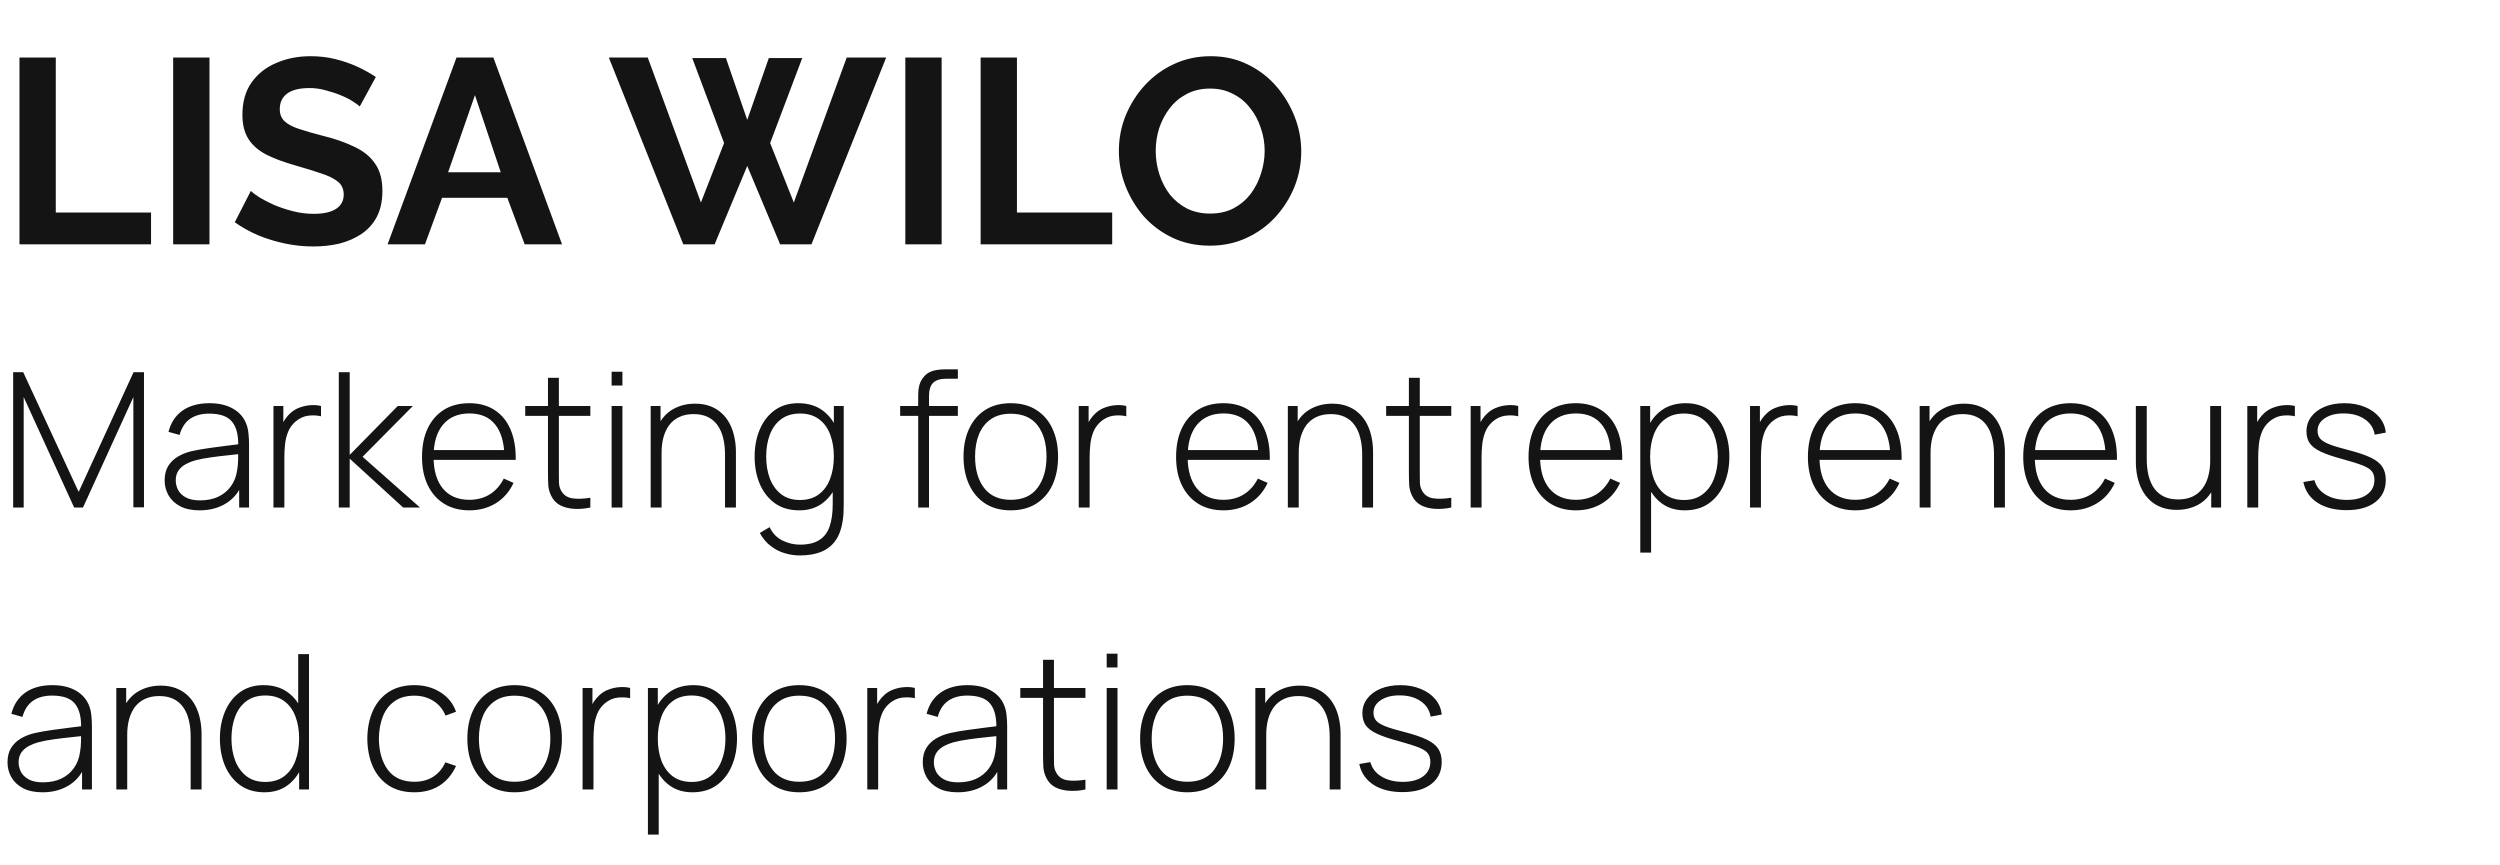
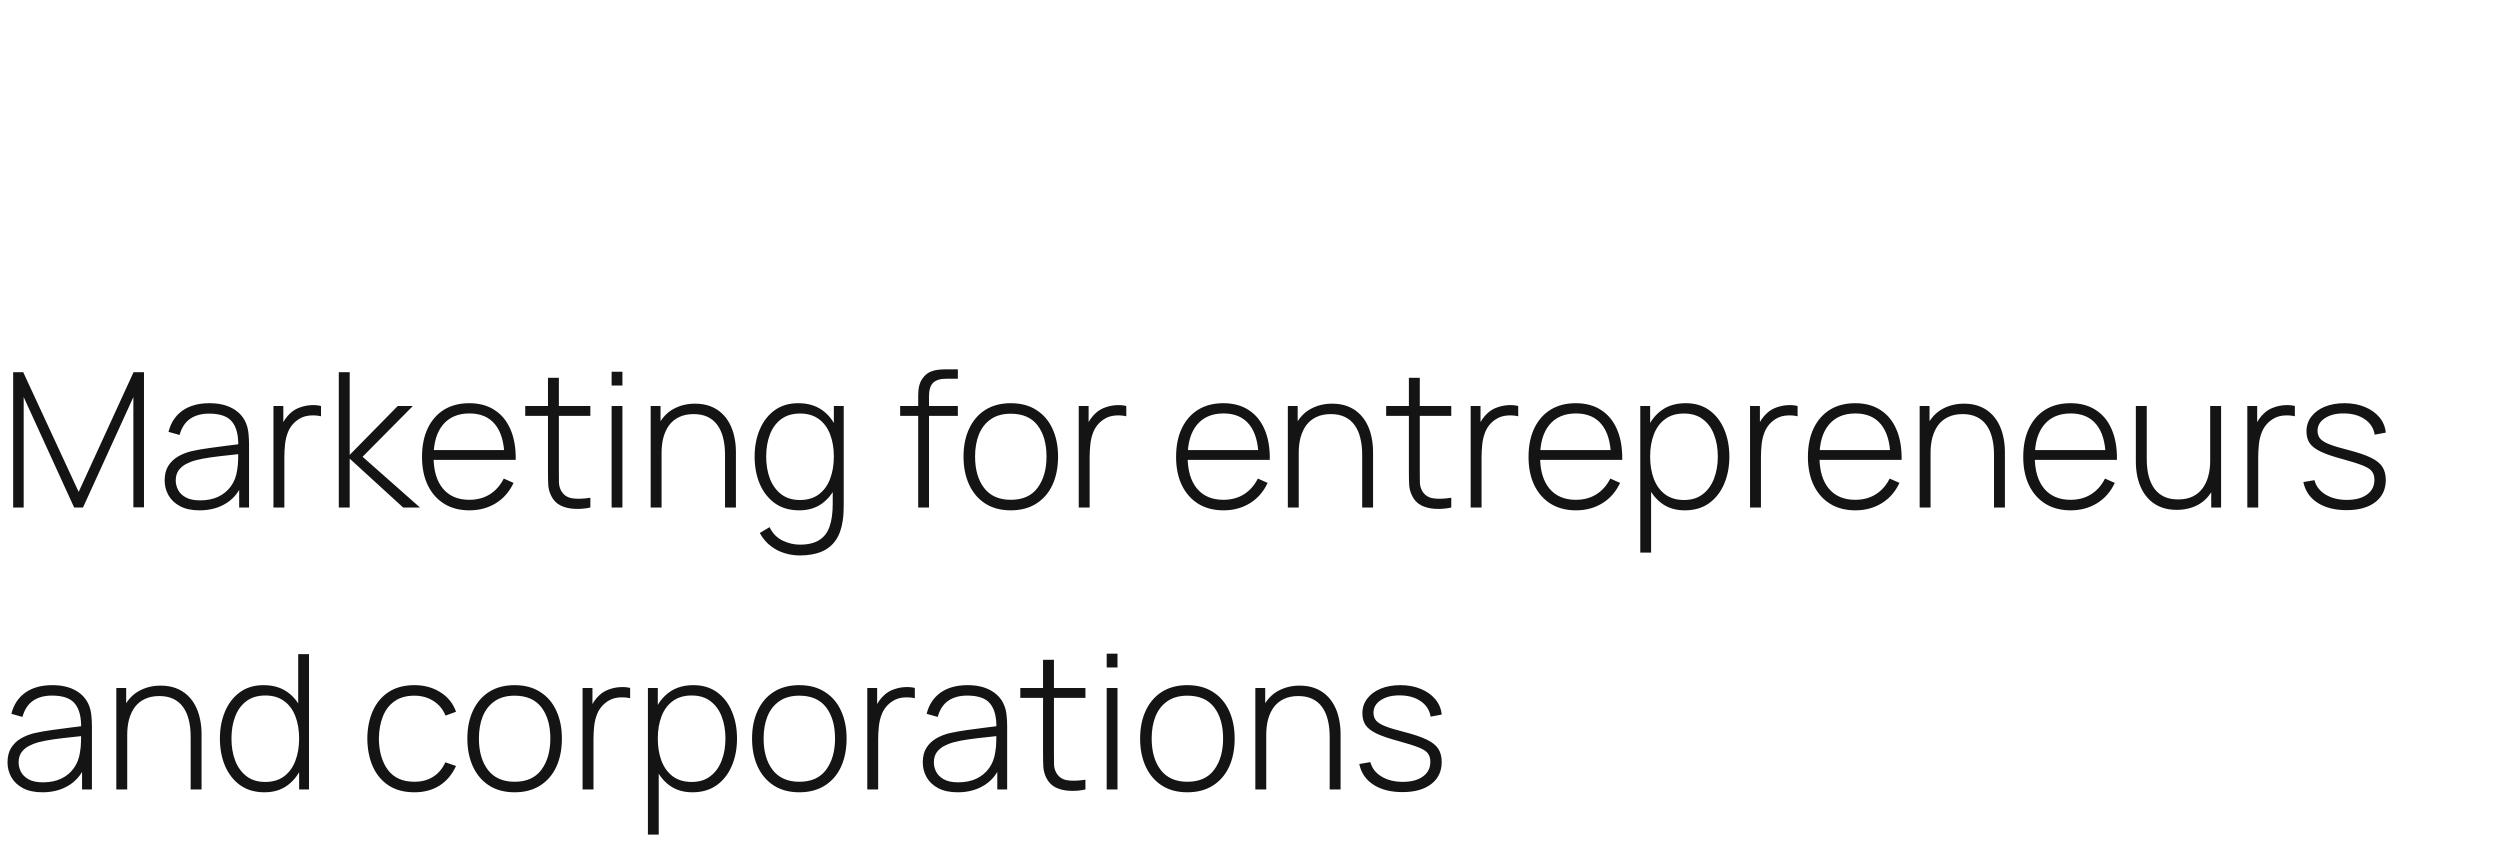
<svg xmlns="http://www.w3.org/2000/svg" width="133" height="46" viewBox="0 0 133 46" fill="none">
-   <path d="M1.036 13V3.06H2.968V11.306H8.036V13H1.036ZM9.212 13V3.06H11.144V13H9.212ZM19.14 5.664C19.074 5.599 18.953 5.51 18.776 5.398C18.608 5.286 18.398 5.179 18.146 5.076C17.903 4.973 17.637 4.885 17.348 4.81C17.058 4.726 16.764 4.684 16.466 4.684C15.943 4.684 15.546 4.782 15.276 4.978C15.014 5.174 14.884 5.449 14.884 5.804C14.884 6.075 14.968 6.289 15.136 6.448C15.304 6.607 15.556 6.742 15.892 6.854C16.228 6.966 16.648 7.087 17.152 7.218C17.805 7.377 18.37 7.573 18.846 7.806C19.331 8.03 19.7 8.329 19.952 8.702C20.213 9.066 20.344 9.551 20.344 10.158C20.344 10.69 20.246 11.147 20.05 11.53C19.854 11.903 19.583 12.207 19.238 12.44C18.892 12.673 18.5 12.846 18.062 12.958C17.623 13.061 17.156 13.112 16.662 13.112C16.167 13.112 15.672 13.061 15.178 12.958C14.683 12.855 14.207 12.711 13.75 12.524C13.292 12.328 12.872 12.095 12.49 11.824L13.344 10.158C13.428 10.242 13.577 10.354 13.792 10.494C14.006 10.625 14.268 10.76 14.576 10.9C14.884 11.031 15.22 11.143 15.584 11.236C15.948 11.329 16.316 11.376 16.69 11.376C17.212 11.376 17.609 11.287 17.88 11.11C18.15 10.933 18.286 10.681 18.286 10.354C18.286 10.055 18.178 9.822 17.964 9.654C17.749 9.486 17.45 9.341 17.068 9.22C16.685 9.089 16.232 8.949 15.71 8.8C15.084 8.623 14.562 8.427 14.142 8.212C13.722 7.988 13.409 7.708 13.204 7.372C12.998 7.036 12.896 6.616 12.896 6.112C12.896 5.431 13.054 4.861 13.372 4.404C13.698 3.937 14.137 3.587 14.688 3.354C15.238 3.111 15.85 2.99 16.522 2.99C16.988 2.99 17.427 3.041 17.838 3.144C18.258 3.247 18.65 3.382 19.014 3.55C19.378 3.718 19.704 3.9 19.994 4.096L19.14 5.664ZM24.287 3.06H26.247L29.901 13H27.913L26.989 10.522H23.517L22.607 13H20.619L24.287 3.06ZM26.639 9.164L25.267 5.062L23.839 9.164H26.639ZM36.827 3.088H38.619L39.753 6.378L40.901 3.088H42.679L40.971 7.61L42.231 10.774L45.045 3.06H47.145L43.169 13H41.503L39.753 8.828L38.017 13H36.351L32.389 3.06H34.461L37.289 10.774L38.521 7.61L36.827 3.088ZM48.163 13V3.06H50.095V13H48.163ZM52.169 13V3.06H54.101V11.306H59.169V13H52.169ZM64.368 13.07C63.64 13.07 62.977 12.93 62.38 12.65C61.792 12.37 61.283 11.992 60.854 11.516C60.434 11.031 60.107 10.489 59.874 9.892C59.641 9.285 59.524 8.665 59.524 8.03C59.524 7.367 59.645 6.737 59.888 6.14C60.14 5.533 60.48 4.997 60.91 4.53C61.349 4.054 61.862 3.681 62.45 3.41C63.047 3.13 63.7 2.99 64.41 2.99C65.129 2.99 65.782 3.135 66.37 3.424C66.967 3.713 67.476 4.101 67.896 4.586C68.316 5.071 68.642 5.613 68.876 6.21C69.109 6.807 69.226 7.423 69.226 8.058C69.226 8.711 69.105 9.341 68.862 9.948C68.619 10.545 68.278 11.082 67.84 11.558C67.41 12.025 66.897 12.393 66.3 12.664C65.712 12.935 65.068 13.07 64.368 13.07ZM61.484 8.03C61.484 8.459 61.549 8.875 61.68 9.276C61.81 9.677 61.997 10.037 62.24 10.354C62.492 10.662 62.795 10.909 63.15 11.096C63.514 11.273 63.925 11.362 64.382 11.362C64.849 11.362 65.264 11.269 65.628 11.082C65.992 10.886 66.295 10.629 66.538 10.312C66.781 9.985 66.963 9.626 67.084 9.234C67.215 8.833 67.28 8.431 67.28 8.03C67.28 7.601 67.21 7.19 67.07 6.798C66.939 6.397 66.748 6.042 66.496 5.734C66.253 5.417 65.95 5.169 65.586 4.992C65.231 4.805 64.83 4.712 64.382 4.712C63.906 4.712 63.486 4.81 63.122 5.006C62.767 5.193 62.468 5.445 62.226 5.762C61.983 6.079 61.797 6.434 61.666 6.826C61.544 7.218 61.484 7.619 61.484 8.03Z" fill="#141414" />
  <path d="M0.7 27V19.8H1.235L4.185 26.17L7.105 19.8H7.66V26.99H7.095V21.125L4.415 27H3.945L1.26 21.125V27H0.7ZM10.619 27.15C10.203 27.15 9.856 27.077 9.579 26.93C9.306 26.783 9.101 26.59 8.964 26.35C8.828 26.107 8.759 25.843 8.759 25.56C8.759 25.253 8.823 24.997 8.949 24.79C9.079 24.583 9.251 24.417 9.464 24.29C9.681 24.163 9.919 24.068 10.179 24.005C10.476 23.938 10.796 23.882 11.139 23.835C11.483 23.785 11.809 23.742 12.119 23.705C12.433 23.668 12.688 23.637 12.884 23.61L12.674 23.735C12.688 23.152 12.578 22.718 12.344 22.435C12.114 22.148 11.708 22.005 11.124 22.005C10.714 22.005 10.376 22.098 10.109 22.285C9.846 22.468 9.661 22.753 9.554 23.14L8.964 22.975C9.088 22.485 9.336 22.108 9.709 21.845C10.083 21.582 10.561 21.45 11.144 21.45C11.641 21.45 12.058 21.547 12.394 21.74C12.734 21.933 12.971 22.205 13.104 22.555C13.161 22.698 13.199 22.867 13.219 23.06C13.239 23.25 13.249 23.442 13.249 23.635V27H12.724V25.58L12.919 25.63C12.756 26.117 12.471 26.492 12.064 26.755C11.658 27.018 11.176 27.15 10.619 27.15ZM10.649 26.62C11.016 26.62 11.338 26.555 11.614 26.425C11.891 26.292 12.114 26.107 12.284 25.87C12.458 25.63 12.568 25.348 12.614 25.025C12.648 24.845 12.666 24.65 12.669 24.44C12.673 24.23 12.674 24.075 12.674 23.975L12.924 24.135C12.708 24.162 12.448 24.19 12.144 24.22C11.844 24.25 11.538 24.287 11.224 24.33C10.911 24.373 10.628 24.428 10.374 24.495C10.218 24.538 10.059 24.602 9.899 24.685C9.743 24.765 9.611 24.877 9.504 25.02C9.401 25.163 9.349 25.345 9.349 25.565C9.349 25.728 9.389 25.892 9.469 26.055C9.553 26.218 9.689 26.353 9.879 26.46C10.069 26.567 10.326 26.62 10.649 26.62ZM14.548 27V21.6H15.073V22.895L14.943 22.725C15.003 22.572 15.078 22.43 15.168 22.3C15.261 22.167 15.356 22.058 15.453 21.975C15.596 21.842 15.764 21.742 15.958 21.675C16.151 21.605 16.346 21.565 16.543 21.555C16.739 21.542 16.918 21.557 17.078 21.6V22.145C16.864 22.095 16.638 22.085 16.398 22.115C16.158 22.145 15.933 22.248 15.723 22.425C15.539 22.585 15.406 22.772 15.323 22.985C15.239 23.195 15.186 23.417 15.163 23.65C15.139 23.88 15.128 24.105 15.128 24.325V27H14.548ZM18.024 27V19.8H18.604V24.2L21.159 21.6H21.964L19.289 24.3L22.344 27H21.449L18.604 24.4V27H18.024ZM24.976 27.15C24.459 27.15 24.012 27.035 23.636 26.805C23.259 26.572 22.967 26.243 22.761 25.82C22.554 25.393 22.451 24.89 22.451 24.31C22.451 23.72 22.552 23.212 22.756 22.785C22.962 22.355 23.252 22.025 23.626 21.795C24.002 21.565 24.449 21.45 24.966 21.45C25.489 21.45 25.936 21.57 26.306 21.81C26.679 22.047 26.962 22.39 27.156 22.84C27.352 23.29 27.446 23.832 27.436 24.465H26.836V24.265C26.819 23.525 26.652 22.962 26.336 22.575C26.019 22.188 25.566 21.995 24.976 21.995C24.366 21.995 23.894 22.197 23.561 22.6C23.231 23 23.066 23.567 23.066 24.3C23.066 25.027 23.231 25.59 23.561 25.99C23.894 26.39 24.362 26.59 24.966 26.59C25.382 26.59 25.746 26.493 26.056 26.3C26.369 26.103 26.617 25.823 26.801 25.46L27.321 25.69C27.104 26.157 26.791 26.517 26.381 26.77C25.971 27.023 25.502 27.15 24.976 27.15ZM22.846 24.465V23.945H27.111V24.465H22.846ZM31.407 27C31.12 27.063 30.837 27.087 30.557 27.07C30.277 27.057 30.027 26.995 29.807 26.885C29.59 26.772 29.427 26.598 29.317 26.365C29.227 26.175 29.177 25.983 29.167 25.79C29.157 25.597 29.152 25.375 29.152 25.125V20.1H29.732V25.115C29.732 25.342 29.733 25.53 29.737 25.68C29.744 25.827 29.779 25.962 29.842 26.085C29.962 26.315 30.152 26.455 30.412 26.505C30.672 26.552 31.003 26.543 31.407 26.48V27ZM27.942 22.125V21.6H31.407V22.125H27.942ZM32.538 20.51V19.775H33.113V20.51H32.538ZM32.538 27V21.6H33.113V27H32.538ZM38.571 27V24.19C38.571 23.85 38.536 23.547 38.466 23.28C38.399 23.013 38.296 22.787 38.156 22.6C38.019 22.413 37.846 22.272 37.636 22.175C37.429 22.078 37.184 22.03 36.901 22.03C36.608 22.03 36.353 22.082 36.136 22.185C35.923 22.285 35.746 22.427 35.606 22.61C35.469 22.793 35.366 23.012 35.296 23.265C35.229 23.515 35.196 23.788 35.196 24.085L34.741 24.03C34.741 23.447 34.839 22.967 35.036 22.59C35.236 22.21 35.504 21.93 35.841 21.75C36.178 21.567 36.556 21.475 36.976 21.475C37.273 21.475 37.538 21.518 37.771 21.605C38.008 21.692 38.213 21.815 38.386 21.975C38.559 22.132 38.703 22.318 38.816 22.535C38.929 22.748 39.013 22.983 39.066 23.24C39.123 23.497 39.151 23.765 39.151 24.045V27H38.571ZM34.616 27V21.6H35.141V22.815H35.196V27H34.616ZM42.546 29.55C42.279 29.55 42.013 29.51 41.746 29.43C41.483 29.353 41.236 29.227 41.006 29.05C40.776 28.877 40.581 28.645 40.421 28.355L40.941 28.045C41.104 28.378 41.336 28.617 41.636 28.76C41.936 28.903 42.241 28.975 42.551 28.975C42.988 28.975 43.333 28.893 43.586 28.73C43.843 28.57 44.026 28.328 44.136 28.005C44.246 27.685 44.301 27.287 44.301 26.81V25.395H44.361V21.6H44.886V26.81C44.886 26.97 44.883 27.123 44.876 27.27C44.869 27.417 44.854 27.563 44.831 27.71C44.771 28.127 44.648 28.47 44.461 28.74C44.274 29.013 44.021 29.217 43.701 29.35C43.384 29.483 42.999 29.55 42.546 29.55ZM42.521 27.15C42.011 27.15 41.579 27.025 41.226 26.775C40.876 26.522 40.608 26.18 40.421 25.75C40.238 25.317 40.146 24.83 40.146 24.29C40.146 23.757 40.238 23.275 40.421 22.845C40.604 22.415 40.868 22.075 41.211 21.825C41.558 21.575 41.976 21.45 42.466 21.45C42.969 21.45 43.394 21.573 43.741 21.82C44.088 22.067 44.349 22.405 44.526 22.835C44.703 23.262 44.791 23.747 44.791 24.29C44.791 24.83 44.703 25.315 44.526 25.745C44.349 26.175 44.093 26.517 43.756 26.77C43.419 27.023 43.008 27.15 42.521 27.15ZM42.556 26.6C42.959 26.6 43.294 26.5 43.561 26.3C43.831 26.097 44.031 25.822 44.161 25.475C44.294 25.125 44.361 24.73 44.361 24.29C44.361 23.847 44.294 23.452 44.161 23.105C44.028 22.758 43.828 22.488 43.561 22.295C43.294 22.098 42.963 22 42.566 22C42.156 22 41.818 22.102 41.551 22.305C41.284 22.505 41.086 22.778 40.956 23.125C40.826 23.468 40.761 23.857 40.761 24.29C40.761 24.727 40.828 25.12 40.961 25.47C41.098 25.817 41.298 26.092 41.561 26.295C41.828 26.498 42.159 26.6 42.556 26.6ZM48.848 27V21.095C48.848 20.955 48.855 20.822 48.868 20.695C48.885 20.568 48.916 20.448 48.963 20.335C49.013 20.222 49.083 20.115 49.173 20.015C49.266 19.915 49.37 19.838 49.483 19.785C49.6 19.732 49.723 19.697 49.853 19.68C49.983 19.66 50.12 19.65 50.263 19.65H50.958V20.15H50.313C50.016 20.15 49.793 20.222 49.643 20.365C49.496 20.508 49.423 20.745 49.423 21.075V27H48.848ZM47.888 22.125V21.6H50.958V22.125H47.888ZM53.774 27.15C53.238 27.15 52.783 27.028 52.409 26.785C52.036 26.542 51.751 26.205 51.554 25.775C51.358 25.345 51.259 24.85 51.259 24.29C51.259 23.727 51.359 23.232 51.559 22.805C51.759 22.375 52.046 22.042 52.419 21.805C52.796 21.568 53.248 21.45 53.774 21.45C54.311 21.45 54.766 21.572 55.139 21.815C55.516 22.055 55.801 22.388 55.994 22.815C56.191 23.242 56.289 23.733 56.289 24.29C56.289 24.86 56.191 25.36 55.994 25.79C55.798 26.217 55.511 26.55 55.134 26.79C54.758 27.03 54.304 27.15 53.774 27.15ZM53.774 26.59C54.411 26.59 54.886 26.377 55.199 25.95C55.516 25.523 55.674 24.97 55.674 24.29C55.674 23.597 55.516 23.043 55.199 22.63C54.883 22.217 54.408 22.01 53.774 22.01C53.344 22.01 52.989 22.108 52.709 22.305C52.429 22.498 52.219 22.767 52.079 23.11C51.943 23.45 51.874 23.843 51.874 24.29C51.874 24.983 52.034 25.54 52.354 25.96C52.678 26.38 53.151 26.59 53.774 26.59ZM57.389 27V21.6H57.914V22.895L57.785 22.725C57.844 22.572 57.919 22.43 58.01 22.3C58.103 22.167 58.198 22.058 58.294 21.975C58.438 21.842 58.606 21.742 58.8 21.675C58.993 21.605 59.188 21.565 59.385 21.555C59.581 21.542 59.76 21.557 59.919 21.6V22.145C59.706 22.095 59.48 22.085 59.239 22.115C58.999 22.145 58.775 22.248 58.565 22.425C58.381 22.585 58.248 22.772 58.164 22.985C58.081 23.195 58.028 23.417 58.005 23.65C57.981 23.88 57.969 24.105 57.969 24.325V27H57.389ZM65.093 27.15C64.576 27.15 64.13 27.035 63.753 26.805C63.376 26.572 63.085 26.243 62.878 25.82C62.671 25.393 62.568 24.89 62.568 24.31C62.568 23.72 62.67 23.212 62.873 22.785C63.08 22.355 63.37 22.025 63.743 21.795C64.12 21.565 64.566 21.45 65.083 21.45C65.606 21.45 66.053 21.57 66.423 21.81C66.796 22.047 67.08 22.39 67.273 22.84C67.47 23.29 67.563 23.832 67.553 24.465H66.953V24.265C66.936 23.525 66.77 22.962 66.453 22.575C66.136 22.188 65.683 21.995 65.093 21.995C64.483 21.995 64.011 22.197 63.678 22.6C63.348 23 63.183 23.567 63.183 24.3C63.183 25.027 63.348 25.59 63.678 25.99C64.011 26.39 64.48 26.59 65.083 26.59C65.5 26.59 65.863 26.493 66.173 26.3C66.486 26.103 66.735 25.823 66.918 25.46L67.438 25.69C67.221 26.157 66.908 26.517 66.498 26.77C66.088 27.023 65.62 27.15 65.093 27.15ZM62.963 24.465V23.945H67.228V24.465H62.963ZM72.468 27V24.19C72.468 23.85 72.433 23.547 72.362 23.28C72.296 23.013 72.192 22.787 72.052 22.6C71.916 22.413 71.743 22.272 71.532 22.175C71.326 22.078 71.081 22.03 70.797 22.03C70.504 22.03 70.249 22.082 70.032 22.185C69.819 22.285 69.642 22.427 69.502 22.61C69.366 22.793 69.263 23.012 69.192 23.265C69.126 23.515 69.093 23.788 69.093 24.085L68.638 24.03C68.638 23.447 68.736 22.967 68.933 22.59C69.132 22.21 69.401 21.93 69.737 21.75C70.074 21.567 70.453 21.475 70.873 21.475C71.169 21.475 71.434 21.518 71.668 21.605C71.904 21.692 72.109 21.815 72.282 21.975C72.456 22.132 72.599 22.318 72.713 22.535C72.826 22.748 72.909 22.983 72.963 23.24C73.019 23.497 73.047 23.765 73.047 24.045V27H72.468ZM68.513 27V21.6H69.037V22.815H69.093V27H68.513ZM77.208 27C76.921 27.063 76.638 27.087 76.358 27.07C76.078 27.057 75.828 26.995 75.608 26.885C75.391 26.772 75.228 26.598 75.118 26.365C75.028 26.175 74.978 25.983 74.968 25.79C74.958 25.597 74.953 25.375 74.953 25.125V20.1H75.533V25.115C75.533 25.342 75.534 25.53 75.538 25.68C75.544 25.827 75.579 25.962 75.643 26.085C75.763 26.315 75.953 26.455 76.213 26.505C76.473 26.552 76.804 26.543 77.208 26.48V27ZM73.743 22.125V21.6H77.208V22.125H73.743ZM78.239 27V21.6H78.764V22.895L78.634 22.725C78.694 22.572 78.769 22.43 78.859 22.3C78.952 22.167 79.047 22.058 79.144 21.975C79.287 21.842 79.456 21.742 79.649 21.675C79.842 21.605 80.037 21.565 80.234 21.555C80.431 21.542 80.609 21.557 80.769 21.6V22.145C80.556 22.095 80.329 22.085 80.089 22.115C79.849 22.145 79.624 22.248 79.414 22.425C79.231 22.585 79.097 22.772 79.014 22.985C78.931 23.195 78.877 23.417 78.854 23.65C78.831 23.88 78.819 24.105 78.819 24.325V27H78.239ZM83.843 27.15C83.326 27.15 82.88 27.035 82.503 26.805C82.126 26.572 81.835 26.243 81.628 25.82C81.421 25.393 81.318 24.89 81.318 24.31C81.318 23.72 81.42 23.212 81.623 22.785C81.83 22.355 82.12 22.025 82.493 21.795C82.87 21.565 83.316 21.45 83.833 21.45C84.356 21.45 84.803 21.57 85.173 21.81C85.546 22.047 85.83 22.39 86.023 22.84C86.22 23.29 86.313 23.832 86.303 24.465H85.703V24.265C85.686 23.525 85.52 22.962 85.203 22.575C84.886 22.188 84.433 21.995 83.843 21.995C83.233 21.995 82.761 22.197 82.428 22.6C82.098 23 81.933 23.567 81.933 24.3C81.933 25.027 82.098 25.59 82.428 25.99C82.761 26.39 83.23 26.59 83.833 26.59C84.25 26.59 84.613 26.493 84.923 26.3C85.236 26.103 85.485 25.823 85.668 25.46L86.188 25.69C85.971 26.157 85.658 26.517 85.248 26.77C84.838 27.023 84.37 27.15 83.843 27.15ZM81.713 24.465V23.945H85.978V24.465H81.713ZM89.627 27.15C89.141 27.15 88.729 27.023 88.392 26.77C88.056 26.517 87.799 26.175 87.623 25.745C87.446 25.315 87.358 24.83 87.358 24.29C87.358 23.747 87.446 23.262 87.623 22.835C87.799 22.405 88.061 22.067 88.407 21.82C88.754 21.573 89.179 21.45 89.683 21.45C90.172 21.45 90.591 21.575 90.938 21.825C91.284 22.075 91.547 22.415 91.728 22.845C91.911 23.275 92.002 23.757 92.002 24.29C92.002 24.83 91.909 25.317 91.722 25.75C91.539 26.18 91.271 26.522 90.918 26.775C90.567 27.025 90.138 27.15 89.627 27.15ZM87.263 29.4V21.6H87.787V25.76H87.838V29.4H87.263ZM89.593 26.6C89.989 26.6 90.319 26.498 90.582 26.295C90.849 26.092 91.049 25.817 91.183 25.47C91.319 25.12 91.388 24.727 91.388 24.29C91.388 23.857 91.321 23.468 91.188 23.125C91.058 22.778 90.859 22.505 90.593 22.305C90.329 22.102 89.993 22 89.582 22C89.186 22 88.854 22.098 88.588 22.295C88.321 22.488 88.121 22.758 87.987 23.105C87.854 23.452 87.787 23.847 87.787 24.29C87.787 24.73 87.853 25.125 87.983 25.475C88.116 25.822 88.316 26.097 88.582 26.3C88.853 26.5 89.189 26.6 89.593 26.6ZM93.102 27V21.6H93.627V22.895L93.497 22.725C93.557 22.572 93.632 22.43 93.722 22.3C93.816 22.167 93.911 22.058 94.007 21.975C94.151 21.842 94.319 21.742 94.512 21.675C94.706 21.605 94.901 21.565 95.097 21.555C95.294 21.542 95.472 21.557 95.632 21.6V22.145C95.419 22.095 95.192 22.085 94.952 22.115C94.712 22.145 94.487 22.248 94.277 22.425C94.094 22.585 93.961 22.772 93.877 22.985C93.794 23.195 93.741 23.417 93.717 23.65C93.694 23.88 93.682 24.105 93.682 24.325V27H93.102ZM98.706 27.15C98.19 27.15 97.743 27.035 97.366 26.805C96.99 26.572 96.698 26.243 96.491 25.82C96.285 25.393 96.181 24.89 96.181 24.31C96.181 23.72 96.283 23.212 96.486 22.785C96.693 22.355 96.983 22.025 97.356 21.795C97.733 21.565 98.18 21.45 98.696 21.45C99.22 21.45 99.666 21.57 100.036 21.81C100.41 22.047 100.693 22.39 100.886 22.84C101.083 23.29 101.176 23.832 101.166 24.465H100.566V24.265C100.55 23.525 100.383 22.962 100.066 22.575C99.75 22.188 99.296 21.995 98.706 21.995C98.096 21.995 97.625 22.197 97.291 22.6C96.961 23 96.796 23.567 96.796 24.3C96.796 25.027 96.961 25.59 97.291 25.99C97.625 26.39 98.093 26.59 98.696 26.59C99.113 26.59 99.476 26.493 99.786 26.3C100.1 26.103 100.348 25.823 100.531 25.46L101.051 25.69C100.835 26.157 100.521 26.517 100.111 26.77C99.701 27.023 99.233 27.15 98.706 27.15ZM96.576 24.465V23.945H100.841V24.465H96.576ZM106.081 27V24.19C106.081 23.85 106.046 23.547 105.976 23.28C105.909 23.013 105.806 22.787 105.666 22.6C105.529 22.413 105.356 22.272 105.146 22.175C104.939 22.078 104.694 22.03 104.411 22.03C104.117 22.03 103.862 22.082 103.646 22.185C103.432 22.285 103.256 22.427 103.116 22.61C102.979 22.793 102.876 23.012 102.806 23.265C102.739 23.515 102.706 23.788 102.706 24.085L102.251 24.03C102.251 23.447 102.349 22.967 102.546 22.59C102.746 22.21 103.014 21.93 103.351 21.75C103.687 21.567 104.066 21.475 104.486 21.475C104.782 21.475 105.047 21.518 105.281 21.605C105.517 21.692 105.722 21.815 105.896 21.975C106.069 22.132 106.212 22.318 106.326 22.535C106.439 22.748 106.522 22.983 106.576 23.24C106.632 23.497 106.661 23.765 106.661 24.045V27H106.081ZM102.126 27V21.6H102.651V22.815H102.706V27H102.126ZM110.161 27.15C109.645 27.15 109.198 27.035 108.821 26.805C108.445 26.572 108.153 26.243 107.946 25.82C107.74 25.393 107.636 24.89 107.636 24.31C107.636 23.72 107.738 23.212 107.941 22.785C108.148 22.355 108.438 22.025 108.811 21.795C109.188 21.565 109.635 21.45 110.151 21.45C110.675 21.45 111.121 21.57 111.491 21.81C111.865 22.047 112.148 22.39 112.341 22.84C112.538 23.29 112.631 23.832 112.621 24.465H112.021V24.265C112.005 23.525 111.838 22.962 111.521 22.575C111.205 22.188 110.751 21.995 110.161 21.995C109.551 21.995 109.08 22.197 108.746 22.6C108.416 23 108.251 23.567 108.251 24.3C108.251 25.027 108.416 25.59 108.746 25.99C109.08 26.39 109.548 26.59 110.151 26.59C110.568 26.59 110.931 26.493 111.241 26.3C111.555 26.103 111.803 25.823 111.986 25.46L112.506 25.69C112.29 26.157 111.976 26.517 111.566 26.77C111.156 27.023 110.688 27.15 110.161 27.15ZM108.031 24.465V23.945H112.296V24.465H108.031ZM115.802 27.125C115.506 27.125 115.239 27.082 115.002 26.995C114.769 26.908 114.566 26.787 114.392 26.63C114.219 26.47 114.076 26.283 113.962 26.07C113.849 25.853 113.764 25.617 113.707 25.36C113.654 25.103 113.627 24.835 113.627 24.555V21.6H114.207V24.41C114.207 24.75 114.241 25.053 114.307 25.32C114.377 25.587 114.481 25.813 114.617 26C114.757 26.187 114.931 26.328 115.137 26.425C115.347 26.522 115.594 26.57 115.877 26.57C116.171 26.57 116.424 26.52 116.637 26.42C116.854 26.317 117.031 26.173 117.167 25.99C117.307 25.807 117.411 25.59 117.477 25.34C117.547 25.087 117.582 24.812 117.582 24.515L118.037 24.57C118.037 25.153 117.937 25.635 117.737 26.015C117.541 26.392 117.274 26.672 116.937 26.855C116.601 27.035 116.222 27.125 115.802 27.125ZM117.637 27V25.785H117.582V21.6H118.162V27H117.637ZM119.557 27V21.6H120.082V22.895L119.952 22.725C120.012 22.572 120.087 22.43 120.177 22.3C120.271 22.167 120.366 22.058 120.462 21.975C120.606 21.842 120.774 21.742 120.967 21.675C121.161 21.605 121.356 21.565 121.552 21.555C121.749 21.542 121.927 21.557 122.087 21.6V22.145C121.874 22.095 121.647 22.085 121.407 22.115C121.167 22.145 120.942 22.248 120.732 22.425C120.549 22.585 120.416 22.772 120.332 22.985C120.249 23.195 120.196 23.417 120.172 23.65C120.149 23.88 120.137 24.105 120.137 24.325V27H119.557ZM124.834 27.14C124.21 27.14 123.695 27.008 123.289 26.745C122.885 26.482 122.635 26.115 122.539 25.645L123.129 25.545C123.212 25.865 123.409 26.12 123.719 26.31C124.029 26.5 124.409 26.595 124.859 26.595C125.305 26.595 125.66 26.5 125.924 26.31C126.187 26.12 126.319 25.86 126.319 25.53C126.319 25.35 126.277 25.203 126.194 25.09C126.114 24.973 125.954 24.867 125.714 24.77C125.474 24.673 125.117 24.56 124.644 24.43C124.144 24.297 123.752 24.163 123.469 24.03C123.189 23.897 122.99 23.745 122.874 23.575C122.76 23.405 122.704 23.197 122.704 22.95C122.704 22.653 122.789 22.393 122.959 22.17C123.129 21.943 123.365 21.767 123.669 21.64C123.975 21.513 124.329 21.45 124.729 21.45C125.129 21.45 125.489 21.517 125.809 21.65C126.129 21.78 126.387 21.963 126.584 22.2C126.78 22.433 126.894 22.705 126.924 23.015L126.334 23.125C126.277 22.778 126.102 22.505 125.809 22.305C125.515 22.102 125.149 21.998 124.709 21.995C124.292 21.988 123.952 22.072 123.689 22.245C123.425 22.415 123.294 22.64 123.294 22.92C123.294 23.08 123.339 23.217 123.429 23.33C123.522 23.44 123.685 23.542 123.919 23.635C124.152 23.728 124.482 23.828 124.909 23.935C125.429 24.068 125.834 24.205 126.124 24.345C126.417 24.485 126.624 24.65 126.744 24.84C126.864 25.027 126.924 25.258 126.924 25.535C126.924 26.035 126.737 26.428 126.364 26.715C125.994 26.998 125.484 27.14 124.834 27.14ZM2.26 42.15C1.843 42.15 1.497 42.077 1.22 41.93C0.947 41.783 0.742 41.59 0.605 41.35C0.468 41.107 0.4 40.843 0.4 40.56C0.4 40.253 0.463 39.997 0.59 39.79C0.72 39.583 0.892 39.417 1.105 39.29C1.322 39.163 1.56 39.068 1.82 39.005C2.117 38.938 2.437 38.882 2.78 38.835C3.123 38.785 3.45 38.742 3.76 38.705C4.073 38.668 4.328 38.637 4.525 38.61L4.315 38.735C4.328 38.152 4.218 37.718 3.985 37.435C3.755 37.148 3.348 37.005 2.765 37.005C2.355 37.005 2.017 37.098 1.75 37.285C1.487 37.468 1.302 37.753 1.195 38.14L0.605 37.975C0.728 37.485 0.977 37.108 1.35 36.845C1.723 36.582 2.202 36.45 2.785 36.45C3.282 36.45 3.698 36.547 4.035 36.74C4.375 36.933 4.612 37.205 4.745 37.555C4.802 37.698 4.84 37.867 4.86 38.06C4.88 38.25 4.89 38.442 4.89 38.635V42H4.365V40.58L4.56 40.63C4.397 41.117 4.112 41.492 3.705 41.755C3.298 42.018 2.817 42.15 2.26 42.15ZM2.29 41.62C2.657 41.62 2.978 41.555 3.255 41.425C3.532 41.292 3.755 41.107 3.925 40.87C4.098 40.63 4.208 40.348 4.255 40.025C4.288 39.845 4.307 39.65 4.31 39.44C4.313 39.23 4.315 39.075 4.315 38.975L4.565 39.135C4.348 39.162 4.088 39.19 3.785 39.22C3.485 39.25 3.178 39.287 2.865 39.33C2.552 39.373 2.268 39.428 2.015 39.495C1.858 39.538 1.7 39.602 1.54 39.685C1.383 39.765 1.252 39.877 1.145 40.02C1.042 40.163 0.99 40.345 0.99 40.565C0.99 40.728 1.03 40.892 1.11 41.055C1.193 41.218 1.33 41.353 1.52 41.46C1.71 41.567 1.967 41.62 2.29 41.62ZM10.143 42V39.19C10.143 38.85 10.108 38.547 10.038 38.28C9.972 38.013 9.868 37.787 9.728 37.6C9.592 37.413 9.418 37.272 9.208 37.175C9.002 37.078 8.757 37.03 8.473 37.03C8.18 37.03 7.925 37.082 7.708 37.185C7.495 37.285 7.318 37.427 7.178 37.61C7.042 37.793 6.938 38.012 6.868 38.265C6.802 38.515 6.768 38.788 6.768 39.085L6.313 39.03C6.313 38.447 6.412 37.967 6.608 37.59C6.808 37.21 7.077 36.93 7.413 36.75C7.75 36.567 8.128 36.475 8.548 36.475C8.845 36.475 9.11 36.518 9.343 36.605C9.58 36.692 9.785 36.815 9.958 36.975C10.132 37.132 10.275 37.318 10.388 37.535C10.502 37.748 10.585 37.983 10.638 38.24C10.695 38.497 10.723 38.765 10.723 39.045V42H10.143ZM6.188 42V36.6H6.713V37.815H6.768V42H6.188ZM14.074 42.15C13.564 42.15 13.132 42.025 12.779 41.775C12.429 41.522 12.161 41.18 11.974 40.75C11.79 40.317 11.699 39.83 11.699 39.29C11.699 38.757 11.79 38.275 11.974 37.845C12.157 37.415 12.421 37.075 12.764 36.825C13.111 36.575 13.529 36.45 14.019 36.45C14.522 36.45 14.947 36.573 15.294 36.82C15.64 37.067 15.902 37.405 16.079 37.835C16.256 38.262 16.344 38.747 16.344 39.29C16.344 39.83 16.256 40.315 16.079 40.745C15.902 41.175 15.646 41.517 15.309 41.77C14.972 42.023 14.56 42.15 14.074 42.15ZM14.109 41.6C14.512 41.6 14.847 41.5 15.114 41.3C15.384 41.097 15.584 40.822 15.714 40.475C15.847 40.125 15.914 39.73 15.914 39.29C15.914 38.847 15.847 38.452 15.714 38.105C15.581 37.758 15.38 37.488 15.114 37.295C14.847 37.098 14.515 37 14.119 37C13.709 37 13.37 37.102 13.104 37.305C12.837 37.505 12.639 37.778 12.509 38.125C12.379 38.468 12.314 38.857 12.314 39.29C12.314 39.727 12.38 40.12 12.514 40.47C12.65 40.817 12.851 41.092 13.114 41.295C13.38 41.498 13.712 41.6 14.109 41.6ZM15.914 42V37.84H15.864V34.8H16.439V42H15.914ZM22.046 42.15C21.506 42.15 21.051 42.03 20.681 41.79C20.311 41.547 20.029 41.212 19.836 40.785C19.646 40.355 19.547 39.86 19.541 39.3C19.547 38.73 19.647 38.232 19.841 37.805C20.037 37.375 20.321 37.042 20.691 36.805C21.061 36.568 21.514 36.45 22.051 36.45C22.574 36.45 23.034 36.577 23.431 36.83C23.831 37.08 24.107 37.425 24.261 37.865L23.701 38.07C23.564 37.733 23.349 37.473 23.056 37.29C22.762 37.103 22.426 37.01 22.046 37.01C21.619 37.01 21.267 37.108 20.991 37.305C20.714 37.498 20.507 37.767 20.371 38.11C20.234 38.453 20.162 38.85 20.156 39.3C20.166 39.99 20.327 40.545 20.641 40.965C20.957 41.382 21.426 41.59 22.046 41.59C22.429 41.59 22.761 41.502 23.041 41.325C23.324 41.148 23.541 40.892 23.691 40.555L24.261 40.75C24.051 41.207 23.757 41.555 23.381 41.795C23.004 42.032 22.559 42.15 22.046 42.15ZM27.378 42.15C26.841 42.15 26.386 42.028 26.013 41.785C25.64 41.542 25.355 41.205 25.158 40.775C24.961 40.345 24.863 39.85 24.863 39.29C24.863 38.727 24.963 38.232 25.163 37.805C25.363 37.375 25.65 37.042 26.023 36.805C26.4 36.568 26.851 36.45 27.378 36.45C27.915 36.45 28.37 36.572 28.743 36.815C29.12 37.055 29.405 37.388 29.598 37.815C29.795 38.242 29.893 38.733 29.893 39.29C29.893 39.86 29.795 40.36 29.598 40.79C29.401 41.217 29.115 41.55 28.738 41.79C28.361 42.03 27.908 42.15 27.378 42.15ZM27.378 41.59C28.015 41.59 28.49 41.377 28.803 40.95C29.12 40.523 29.278 39.97 29.278 39.29C29.278 38.597 29.12 38.043 28.803 37.63C28.486 37.217 28.011 37.01 27.378 37.01C26.948 37.01 26.593 37.108 26.313 37.305C26.033 37.498 25.823 37.767 25.683 38.11C25.546 38.45 25.478 38.843 25.478 39.29C25.478 39.983 25.638 40.54 25.958 40.96C26.281 41.38 26.755 41.59 27.378 41.59ZM30.993 42V36.6H31.518V37.895L31.388 37.725C31.448 37.572 31.523 37.43 31.613 37.3C31.706 37.167 31.801 37.058 31.898 36.975C32.041 36.842 32.21 36.742 32.403 36.675C32.596 36.605 32.791 36.565 32.988 36.555C33.185 36.542 33.363 36.557 33.523 36.6V37.145C33.31 37.095 33.083 37.085 32.843 37.115C32.603 37.145 32.378 37.248 32.168 37.425C31.985 37.585 31.851 37.772 31.768 37.985C31.685 38.195 31.631 38.417 31.608 38.65C31.585 38.88 31.573 39.105 31.573 39.325V42H30.993ZM36.834 42.15C36.348 42.15 35.936 42.023 35.599 41.77C35.263 41.517 35.006 41.175 34.83 40.745C34.653 40.315 34.565 39.83 34.565 39.29C34.565 38.747 34.653 38.262 34.83 37.835C35.006 37.405 35.268 37.067 35.614 36.82C35.961 36.573 36.386 36.45 36.889 36.45C37.38 36.45 37.798 36.575 38.145 36.825C38.491 37.075 38.755 37.415 38.934 37.845C39.118 38.275 39.209 38.757 39.209 39.29C39.209 39.83 39.116 40.317 38.929 40.75C38.746 41.18 38.478 41.522 38.124 41.775C37.775 42.025 37.344 42.15 36.834 42.15ZM34.469 44.4V36.6H34.995V40.76H35.044V44.4H34.469ZM36.8 41.6C37.196 41.6 37.526 41.498 37.789 41.295C38.056 41.092 38.256 40.817 38.389 40.47C38.526 40.12 38.594 39.727 38.594 39.29C38.594 38.857 38.528 38.468 38.395 38.125C38.264 37.778 38.066 37.505 37.8 37.305C37.536 37.102 37.2 37 36.789 37C36.393 37 36.061 37.098 35.794 37.295C35.528 37.488 35.328 37.758 35.194 38.105C35.061 38.452 34.995 38.847 34.995 39.29C34.995 39.73 35.059 40.125 35.19 40.475C35.323 40.822 35.523 41.097 35.789 41.3C36.059 41.5 36.396 41.6 36.8 41.6ZM42.524 42.15C41.988 42.15 41.533 42.028 41.159 41.785C40.786 41.542 40.501 41.205 40.304 40.775C40.108 40.345 40.009 39.85 40.009 39.29C40.009 38.727 40.109 38.232 40.309 37.805C40.509 37.375 40.796 37.042 41.169 36.805C41.546 36.568 41.998 36.45 42.524 36.45C43.061 36.45 43.516 36.572 43.889 36.815C44.266 37.055 44.551 37.388 44.744 37.815C44.941 38.242 45.039 38.733 45.039 39.29C45.039 39.86 44.941 40.36 44.744 40.79C44.548 41.217 44.261 41.55 43.884 41.79C43.508 42.03 43.054 42.15 42.524 42.15ZM42.524 41.59C43.161 41.59 43.636 41.377 43.949 40.95C44.266 40.523 44.424 39.97 44.424 39.29C44.424 38.597 44.266 38.043 43.949 37.63C43.633 37.217 43.158 37.01 42.524 37.01C42.094 37.01 41.739 37.108 41.459 37.305C41.179 37.498 40.969 37.767 40.829 38.11C40.693 38.45 40.624 38.843 40.624 39.29C40.624 39.983 40.784 40.54 41.104 40.96C41.428 41.38 41.901 41.59 42.524 41.59ZM46.139 42V36.6H46.664V37.895L46.535 37.725C46.594 37.572 46.669 37.43 46.76 37.3C46.853 37.167 46.948 37.058 47.044 36.975C47.188 36.842 47.356 36.742 47.55 36.675C47.743 36.605 47.938 36.565 48.135 36.555C48.331 36.542 48.51 36.557 48.669 36.6V37.145C48.456 37.095 48.23 37.085 47.989 37.115C47.749 37.145 47.525 37.248 47.315 37.425C47.131 37.585 46.998 37.772 46.914 37.985C46.831 38.195 46.778 38.417 46.755 38.65C46.731 38.88 46.719 39.105 46.719 39.325V42H46.139ZM50.951 42.15C50.535 42.15 50.188 42.077 49.911 41.93C49.638 41.783 49.433 41.59 49.296 41.35C49.16 41.107 49.091 40.843 49.091 40.56C49.091 40.253 49.155 39.997 49.281 39.79C49.411 39.583 49.583 39.417 49.796 39.29C50.013 39.163 50.251 39.068 50.511 39.005C50.808 38.938 51.128 38.882 51.471 38.835C51.815 38.785 52.141 38.742 52.451 38.705C52.765 38.668 53.02 38.637 53.216 38.61L53.006 38.735C53.02 38.152 52.91 37.718 52.676 37.435C52.446 37.148 52.04 37.005 51.456 37.005C51.046 37.005 50.708 37.098 50.441 37.285C50.178 37.468 49.993 37.753 49.886 38.14L49.296 37.975C49.42 37.485 49.668 37.108 50.041 36.845C50.415 36.582 50.893 36.45 51.476 36.45C51.973 36.45 52.39 36.547 52.726 36.74C53.066 36.933 53.303 37.205 53.436 37.555C53.493 37.698 53.531 37.867 53.551 38.06C53.571 38.25 53.581 38.442 53.581 38.635V42H53.056V40.58L53.251 40.63C53.088 41.117 52.803 41.492 52.396 41.755C51.99 42.018 51.508 42.15 50.951 42.15ZM50.981 41.62C51.348 41.62 51.67 41.555 51.946 41.425C52.223 41.292 52.446 41.107 52.616 40.87C52.79 40.63 52.9 40.348 52.946 40.025C52.98 39.845 52.998 39.65 53.001 39.44C53.005 39.23 53.006 39.075 53.006 38.975L53.256 39.135C53.04 39.162 52.78 39.19 52.476 39.22C52.176 39.25 51.87 39.287 51.556 39.33C51.243 39.373 50.96 39.428 50.706 39.495C50.55 39.538 50.391 39.602 50.231 39.685C50.075 39.765 49.943 39.877 49.836 40.02C49.733 40.163 49.681 40.345 49.681 40.565C49.681 40.728 49.721 40.892 49.801 41.055C49.885 41.218 50.021 41.353 50.211 41.46C50.401 41.567 50.658 41.62 50.981 41.62ZM57.745 42C57.458 42.063 57.175 42.087 56.895 42.07C56.615 42.057 56.365 41.995 56.145 41.885C55.928 41.772 55.765 41.598 55.655 41.365C55.565 41.175 55.515 40.983 55.505 40.79C55.495 40.597 55.49 40.375 55.49 40.125V35.1H56.07V40.115C56.07 40.342 56.071 40.53 56.075 40.68C56.081 40.827 56.116 40.962 56.18 41.085C56.3 41.315 56.49 41.455 56.75 41.505C57.01 41.552 57.341 41.543 57.745 41.48V42ZM54.28 37.125V36.6H57.745V37.125H54.28ZM58.876 35.51V34.775H59.451V35.51H58.876ZM58.876 42V36.6H59.451V42H58.876ZM63.169 42.15C62.632 42.15 62.177 42.028 61.804 41.785C61.431 41.542 61.146 41.205 60.949 40.775C60.752 40.345 60.654 39.85 60.654 39.29C60.654 38.727 60.754 38.232 60.954 37.805C61.154 37.375 61.441 37.042 61.814 36.805C62.191 36.568 62.642 36.45 63.169 36.45C63.706 36.45 64.161 36.572 64.534 36.815C64.911 37.055 65.196 37.388 65.389 37.815C65.586 38.242 65.684 38.733 65.684 39.29C65.684 39.86 65.586 40.36 65.389 40.79C65.192 41.217 64.906 41.55 64.529 41.79C64.152 42.03 63.699 42.15 63.169 42.15ZM63.169 41.59C63.806 41.59 64.281 41.377 64.594 40.95C64.911 40.523 65.069 39.97 65.069 39.29C65.069 38.597 64.911 38.043 64.594 37.63C64.277 37.217 63.802 37.01 63.169 37.01C62.739 37.01 62.384 37.108 62.104 37.305C61.824 37.498 61.614 37.767 61.474 38.11C61.337 38.45 61.269 38.843 61.269 39.29C61.269 39.983 61.429 40.54 61.749 40.96C62.072 41.38 62.546 41.59 63.169 41.59ZM70.739 42V39.19C70.739 38.85 70.704 38.547 70.634 38.28C70.567 38.013 70.464 37.787 70.324 37.6C70.187 37.413 70.014 37.272 69.804 37.175C69.597 37.078 69.352 37.03 69.069 37.03C68.776 37.03 68.521 37.082 68.304 37.185C68.091 37.285 67.914 37.427 67.774 37.61C67.637 37.793 67.534 38.012 67.464 38.265C67.397 38.515 67.364 38.788 67.364 39.085L66.909 39.03C66.909 38.447 67.007 37.967 67.204 37.59C67.404 37.21 67.672 36.93 68.009 36.75C68.346 36.567 68.724 36.475 69.144 36.475C69.441 36.475 69.706 36.518 69.939 36.605C70.176 36.692 70.381 36.815 70.554 36.975C70.727 37.132 70.871 37.318 70.984 37.535C71.097 37.748 71.181 37.983 71.234 38.24C71.291 38.497 71.319 38.765 71.319 39.045V42H70.739ZM66.784 42V36.6H67.309V37.815H67.364V42H66.784ZM74.609 42.14C73.986 42.14 73.471 42.008 73.064 41.745C72.661 41.482 72.411 41.115 72.314 40.645L72.904 40.545C72.987 40.865 73.184 41.12 73.494 41.31C73.804 41.5 74.184 41.595 74.634 41.595C75.081 41.595 75.436 41.5 75.699 41.31C75.962 41.12 76.094 40.86 76.094 40.53C76.094 40.35 76.052 40.203 75.969 40.09C75.889 39.973 75.729 39.867 75.489 39.77C75.249 39.673 74.892 39.56 74.419 39.43C73.919 39.297 73.527 39.163 73.244 39.03C72.964 38.897 72.766 38.745 72.649 38.575C72.536 38.405 72.479 38.197 72.479 37.95C72.479 37.653 72.564 37.393 72.734 37.17C72.904 36.943 73.141 36.767 73.444 36.64C73.751 36.513 74.104 36.45 74.504 36.45C74.904 36.45 75.264 36.517 75.584 36.65C75.904 36.78 76.162 36.963 76.359 37.2C76.556 37.433 76.669 37.705 76.699 38.015L76.109 38.125C76.052 37.778 75.877 37.505 75.584 37.305C75.291 37.102 74.924 36.998 74.484 36.995C74.067 36.988 73.727 37.072 73.464 37.245C73.201 37.415 73.069 37.64 73.069 37.92C73.069 38.08 73.114 38.217 73.204 38.33C73.297 38.44 73.461 38.542 73.694 38.635C73.927 38.728 74.257 38.828 74.684 38.935C75.204 39.068 75.609 39.205 75.899 39.345C76.192 39.485 76.399 39.65 76.519 39.84C76.639 40.027 76.699 40.258 76.699 40.535C76.699 41.035 76.512 41.428 76.139 41.715C75.769 41.998 75.259 42.14 74.609 42.14Z" fill="#141414" />
</svg>